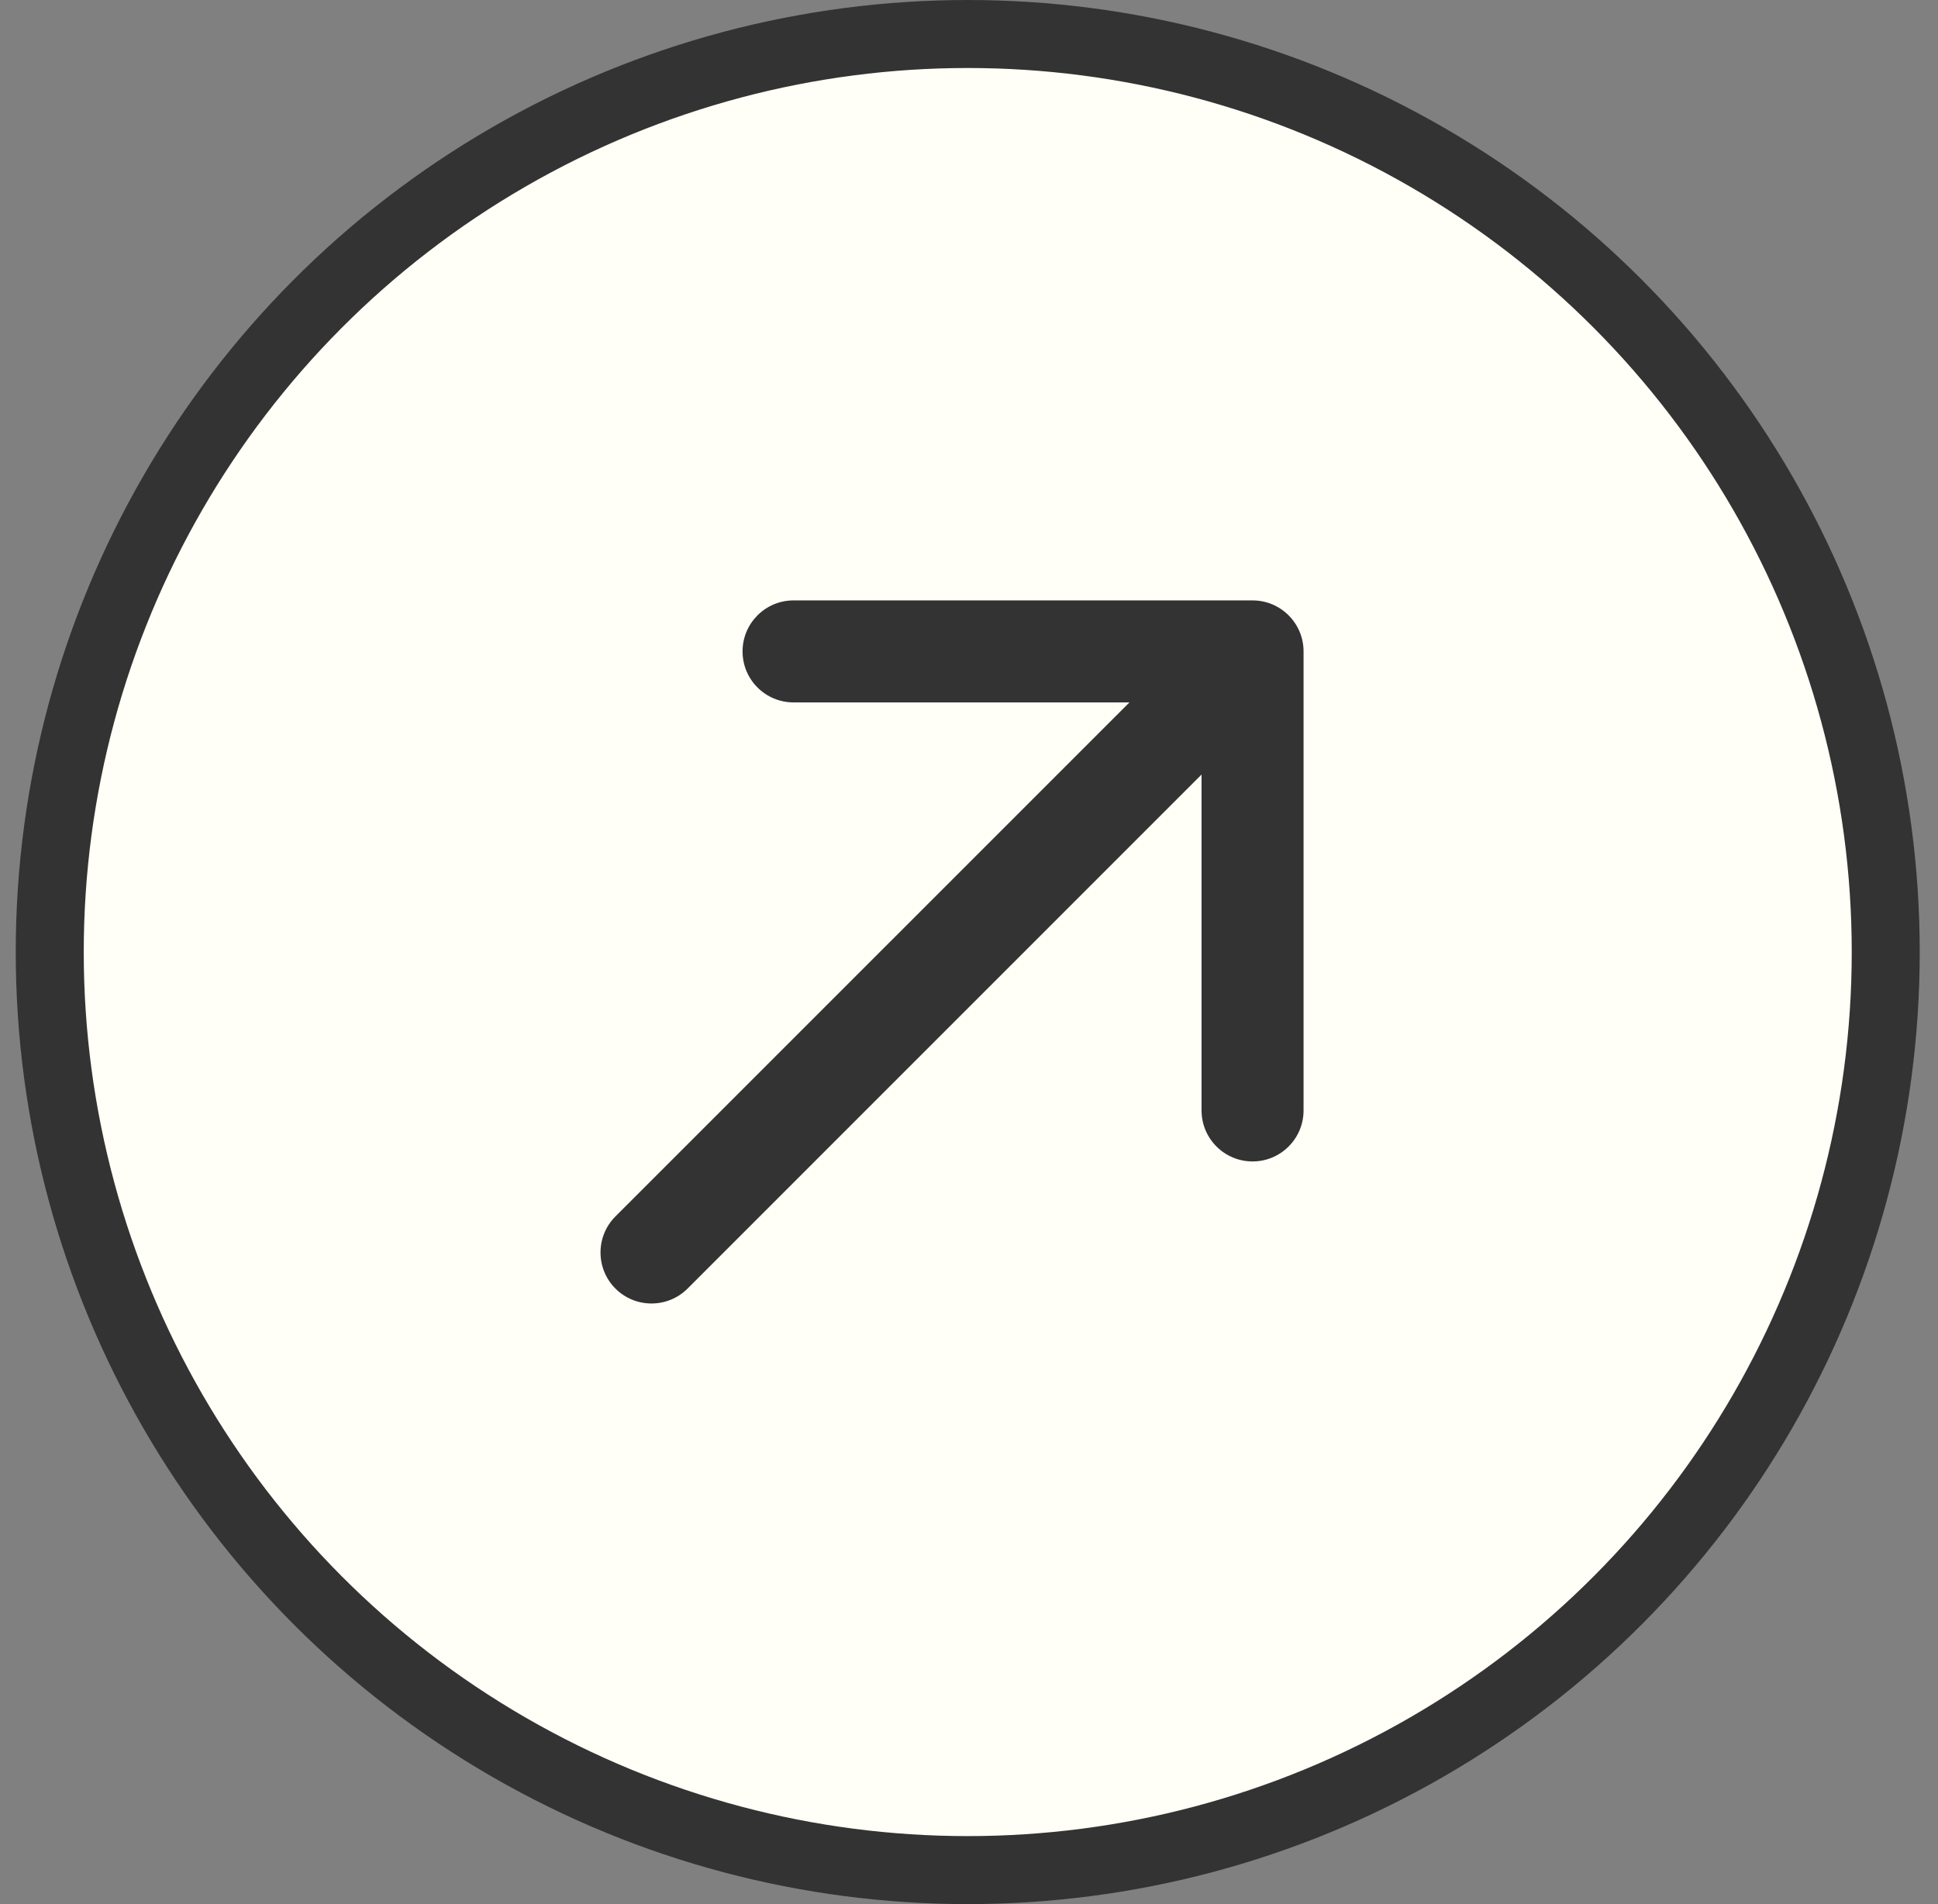
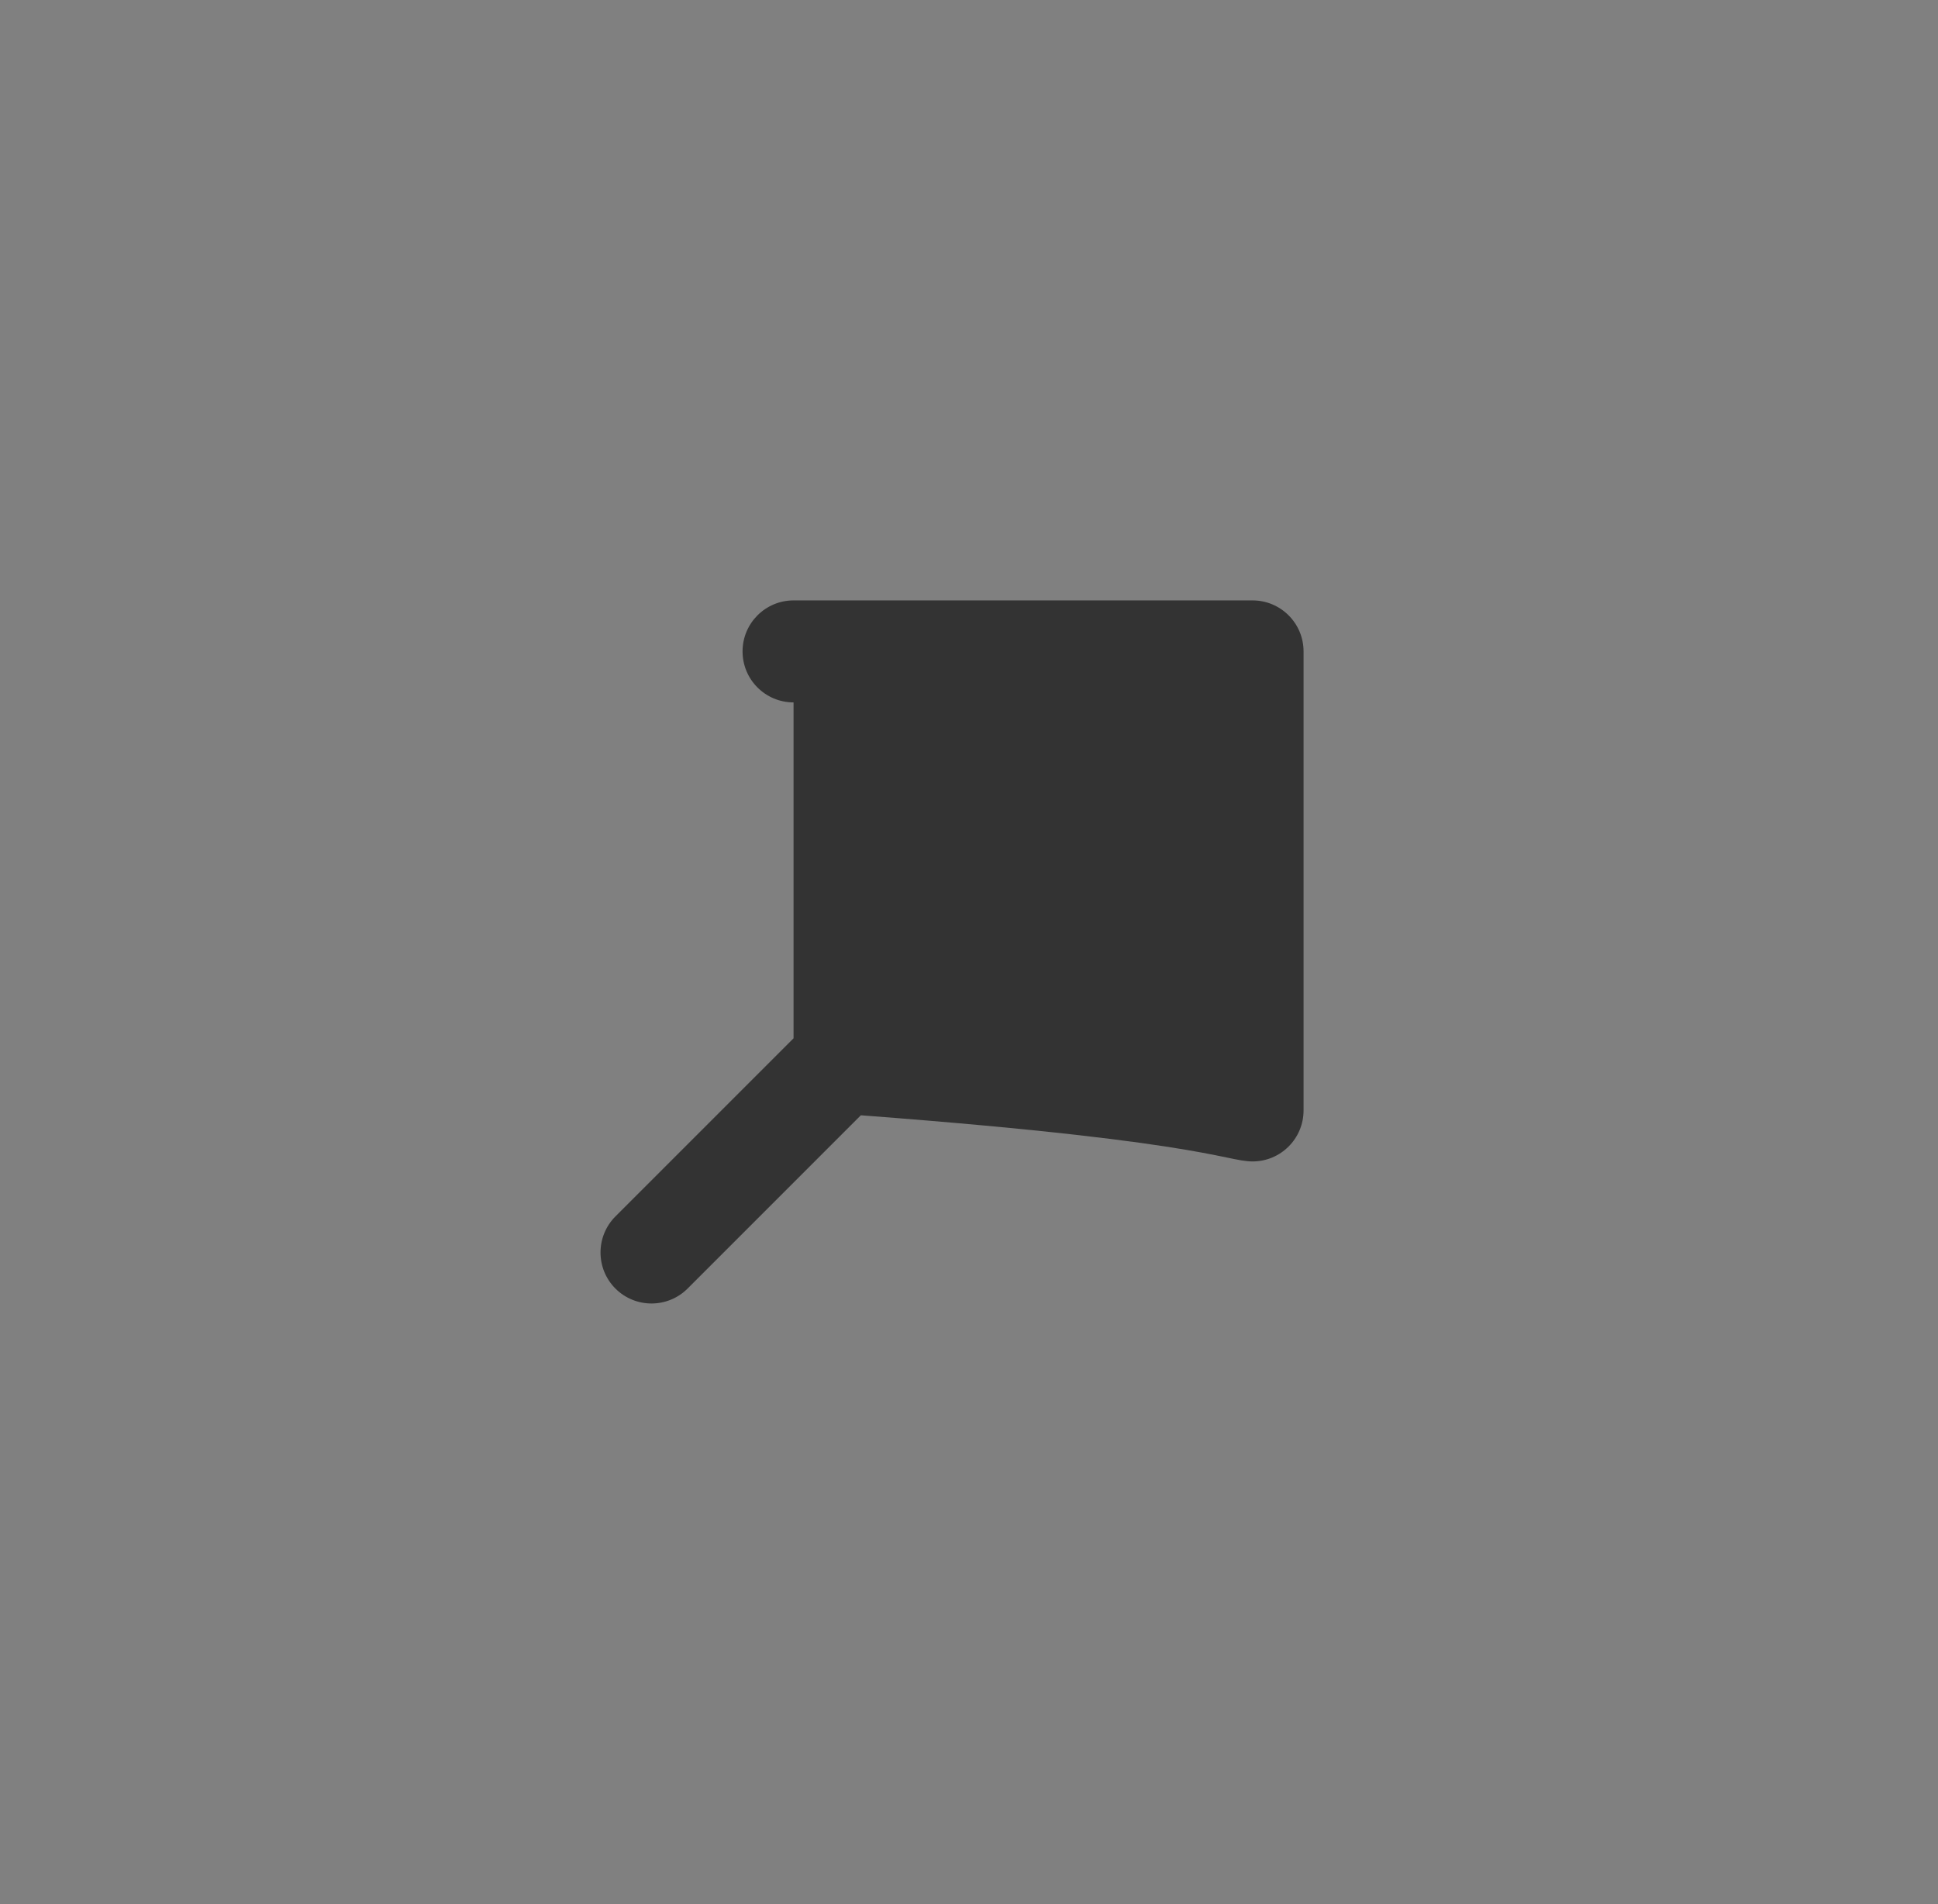
<svg xmlns="http://www.w3.org/2000/svg" width="57" height="56" viewBox="0 0 57 56" fill="none">
  <rect x="0" y="0" width="57" height="56" fill="#808080" stroke="none" />
  <g id="Group 232">
-     <circle id="Ellipse 10" cx="28.463" cy="28" r="27" fill="#FFFEF7" stroke="#333333" stroke-width="2" />
-     <path id="Arrow 5" d="M18.101 35.775C17.516 36.361 17.516 37.311 18.101 37.897C18.687 38.482 19.637 38.482 20.223 37.897L18.101 35.775ZM38.34 19.158C38.34 18.33 37.668 17.658 36.84 17.658L23.34 17.658C22.511 17.658 21.84 18.33 21.84 19.158C21.84 19.987 22.511 20.658 23.34 20.658H35.34V32.658C35.34 33.487 36.011 34.158 36.84 34.158C37.668 34.158 38.34 33.487 38.34 32.658L38.34 19.158ZM20.223 37.897L37.9 20.219L35.779 18.098L18.101 35.775L20.223 37.897Z" fill="#333333" />
+     <path id="Arrow 5" d="M18.101 35.775C17.516 36.361 17.516 37.311 18.101 37.897C18.687 38.482 19.637 38.482 20.223 37.897L18.101 35.775ZM38.34 19.158C38.34 18.33 37.668 17.658 36.84 17.658L23.34 17.658C22.511 17.658 21.84 18.33 21.84 19.158C21.84 19.987 22.511 20.658 23.34 20.658V32.658C35.34 33.487 36.011 34.158 36.84 34.158C37.668 34.158 38.34 33.487 38.34 32.658L38.34 19.158ZM20.223 37.897L37.9 20.219L35.779 18.098L18.101 35.775L20.223 37.897Z" fill="#333333" />
  </g>
</svg>